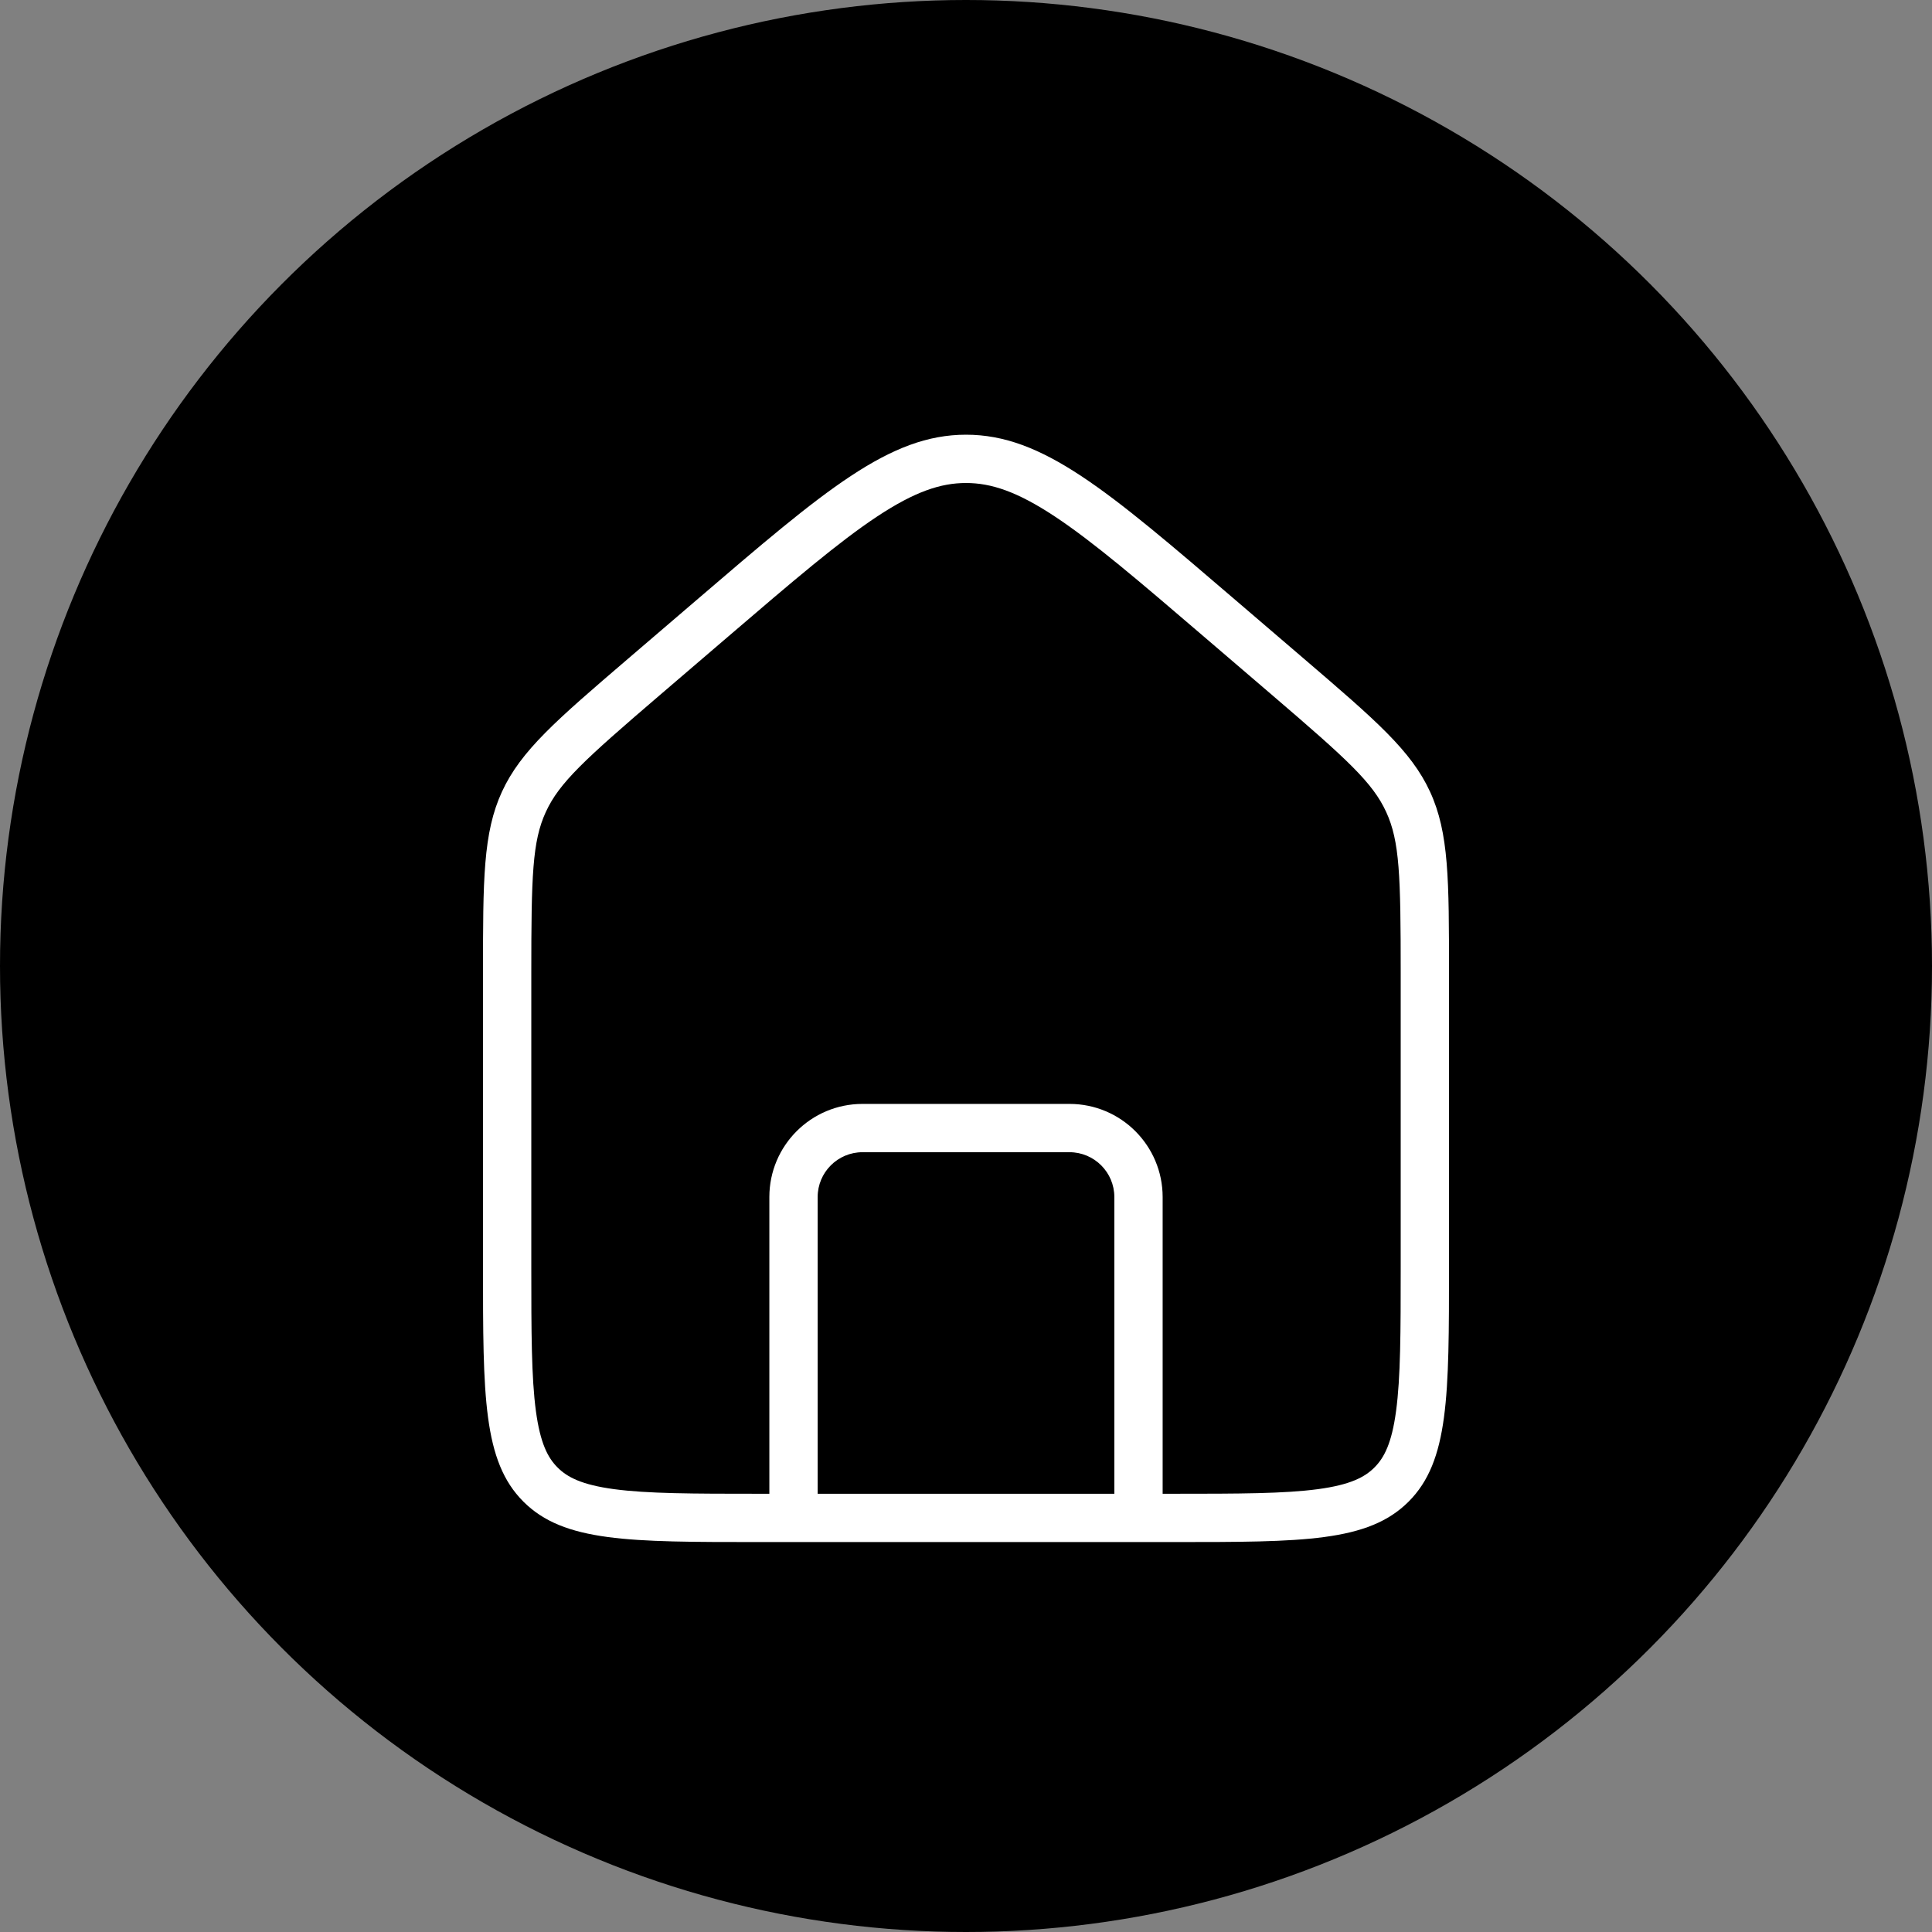
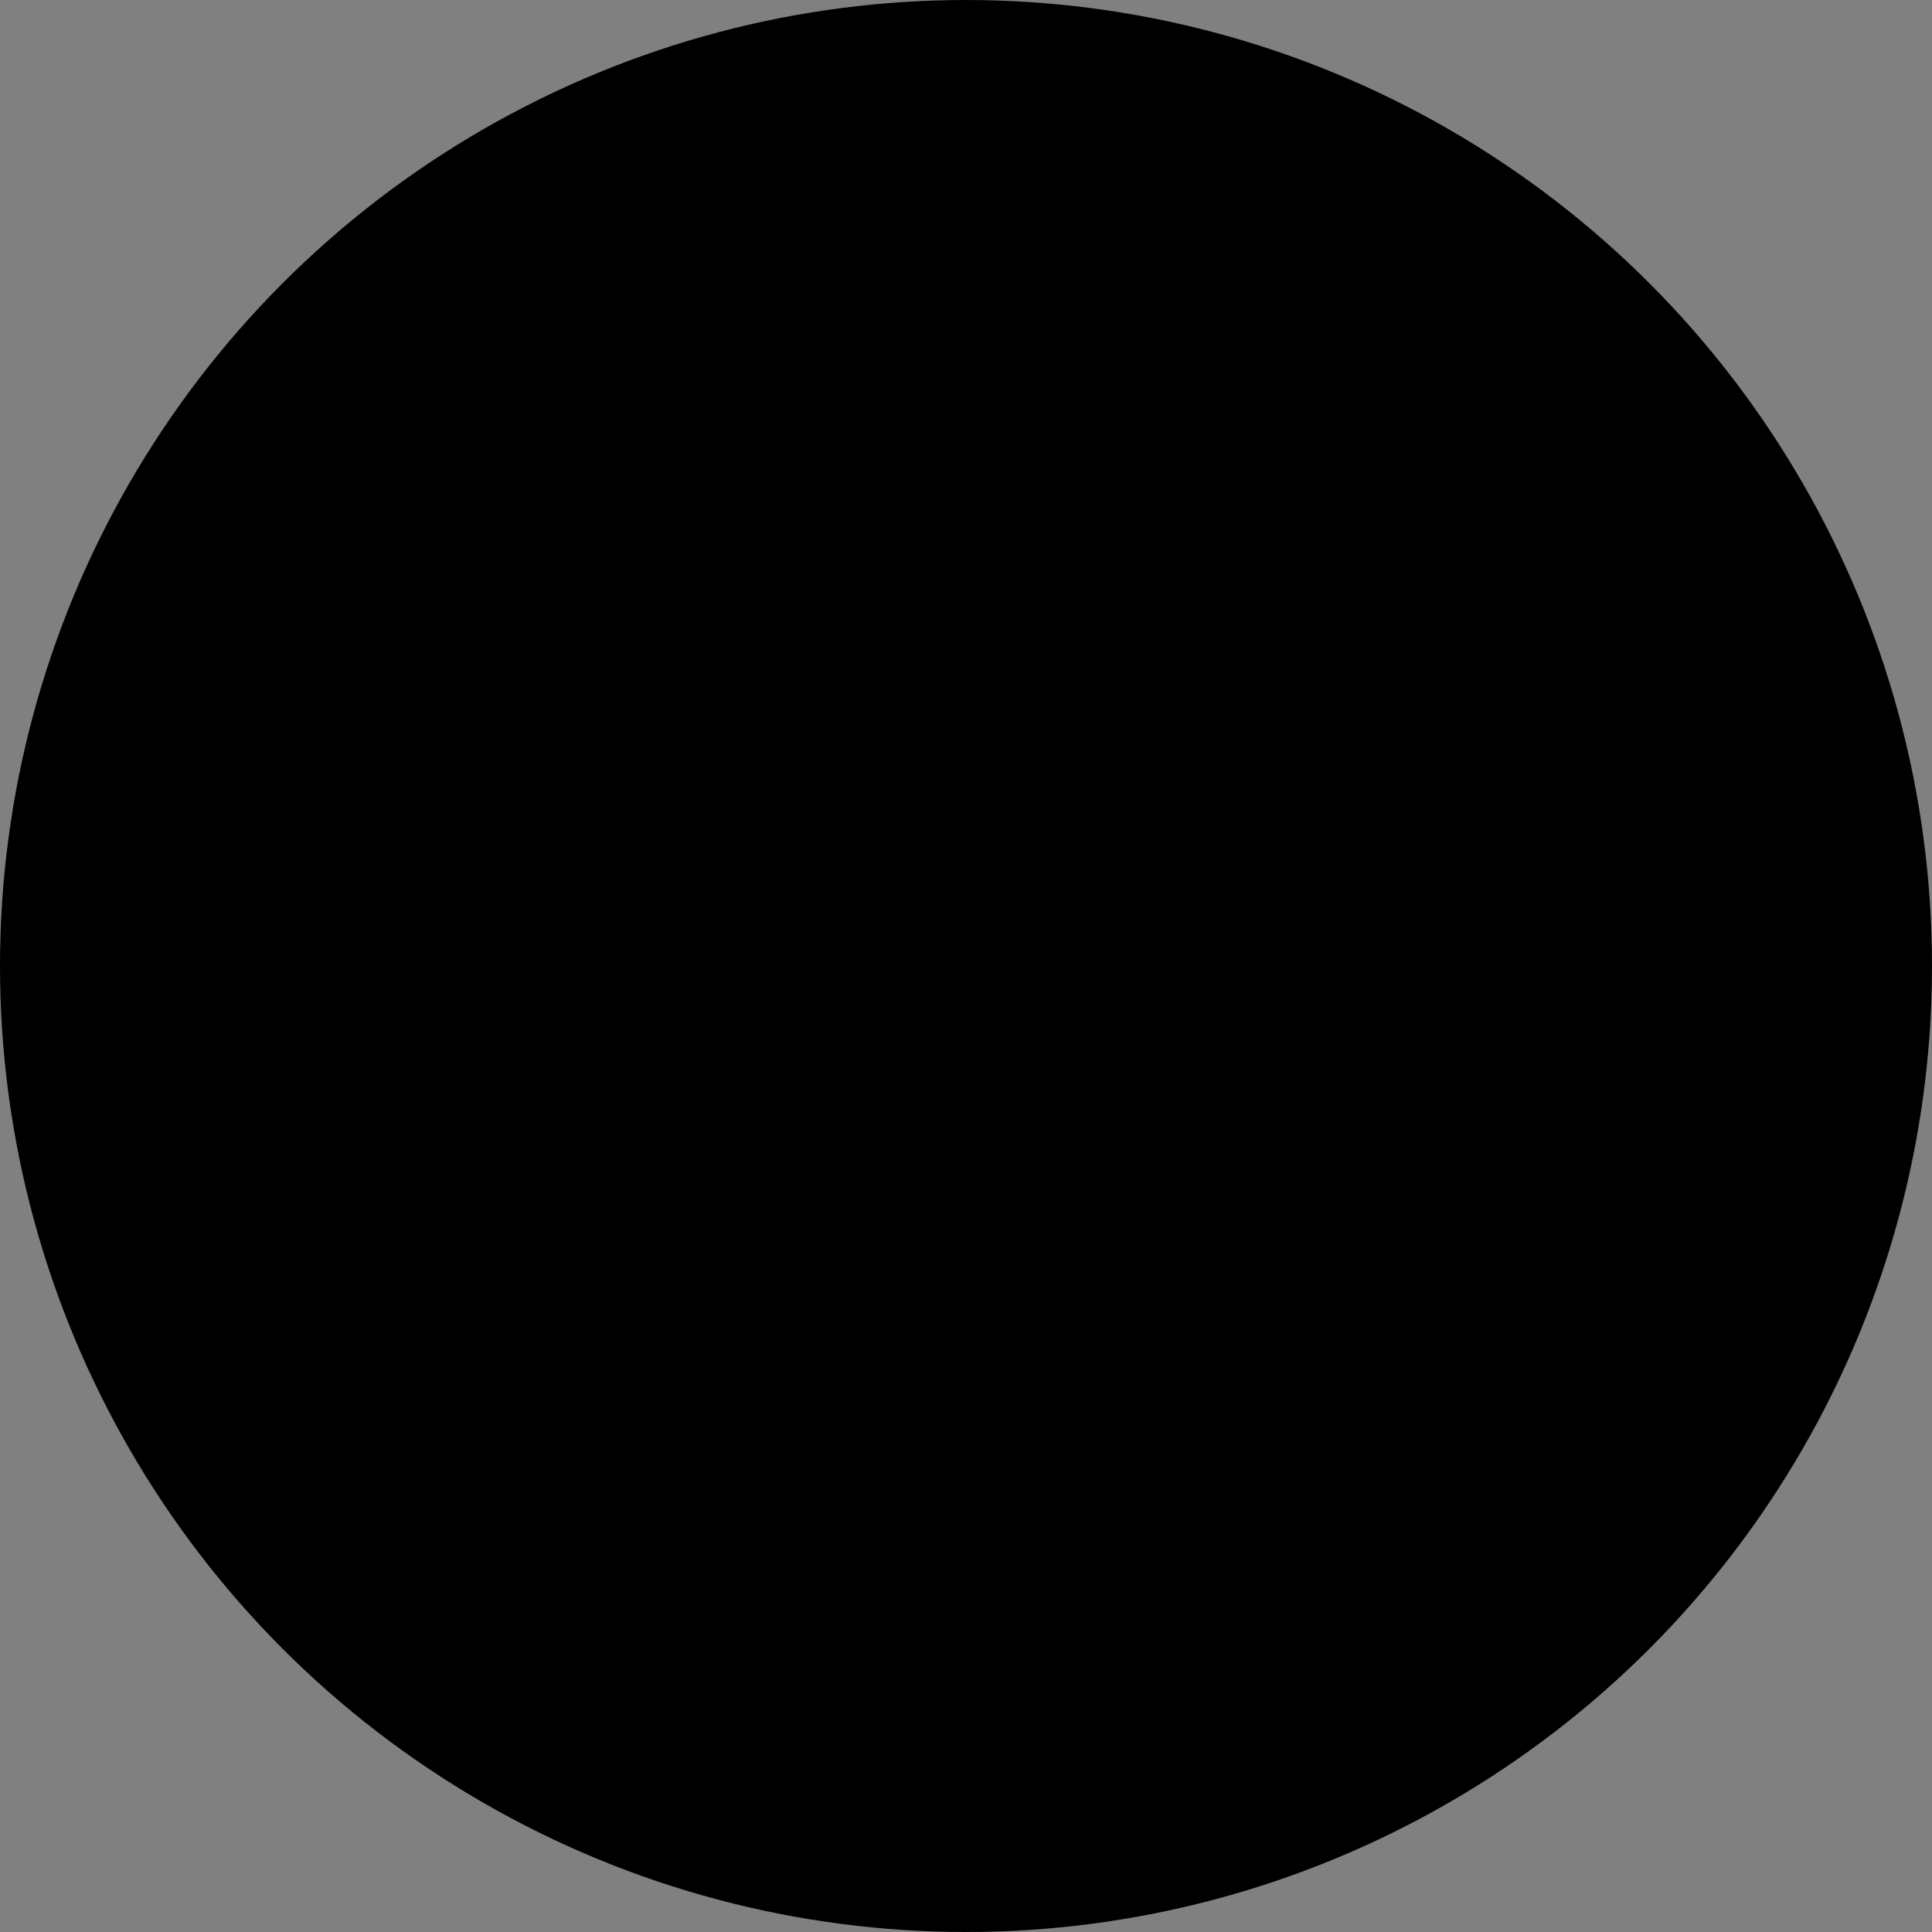
<svg xmlns="http://www.w3.org/2000/svg" width="60" height="60" viewBox="0 0 60 60" fill="none">
  <rect x="0" y="0" width="60" height="60" fill="#808080" stroke="none" />
  <circle cx="30" cy="30" r="30" fill="black" />
-   <path fill-rule="evenodd" clip-rule="evenodd" d="M26.786 34.283H33.214C34.812 34.283 36.107 35.578 36.107 37.176V46.39H36.429C38.491 46.39 39.887 46.387 40.931 46.247C41.932 46.112 42.382 45.877 42.684 45.574C42.987 45.272 43.222 44.822 43.356 43.822C43.497 42.778 43.5 41.382 43.5 39.319V30.232C43.5 27.186 43.468 26.127 43.049 25.216C42.63 24.305 41.847 23.592 39.534 21.609L37.391 19.773C35.365 18.036 33.95 16.827 32.752 16.035C31.588 15.267 30.784 15 30 15C29.216 15 28.412 15.267 27.248 16.035C26.05 16.827 24.635 18.036 22.609 19.773L20.466 21.609C18.153 23.592 17.37 24.305 16.951 25.216C16.532 26.127 16.5 27.186 16.5 30.232V39.319C16.5 41.382 16.503 42.778 16.643 43.822C16.778 44.822 17.013 45.272 17.316 45.574C17.618 45.877 18.068 46.112 19.069 46.247C20.113 46.387 21.509 46.39 23.571 46.39H23.893V37.176C23.893 35.578 25.188 34.283 26.786 34.283ZM23.571 47.89C19.531 47.89 17.511 47.89 16.255 46.635C15 45.38 15 43.359 15 39.319V30.232C15 27.323 15 25.868 15.588 24.589C16.176 23.311 17.281 22.364 19.49 20.47L21.633 18.634C25.625 15.211 27.622 13.5 30 13.5C32.378 13.5 34.374 15.211 38.367 18.634L40.51 20.47C42.719 22.364 43.824 23.311 44.412 24.589C45 25.868 45 27.323 45 30.232V39.319C45 43.359 45 45.38 43.745 46.635C42.489 47.89 40.469 47.89 36.429 47.89H23.571ZM25.393 46.39H34.607V37.176C34.607 36.407 33.983 35.783 33.214 35.783H26.786C26.017 35.783 25.393 36.407 25.393 37.176V46.39Z" fill="white" />
</svg>